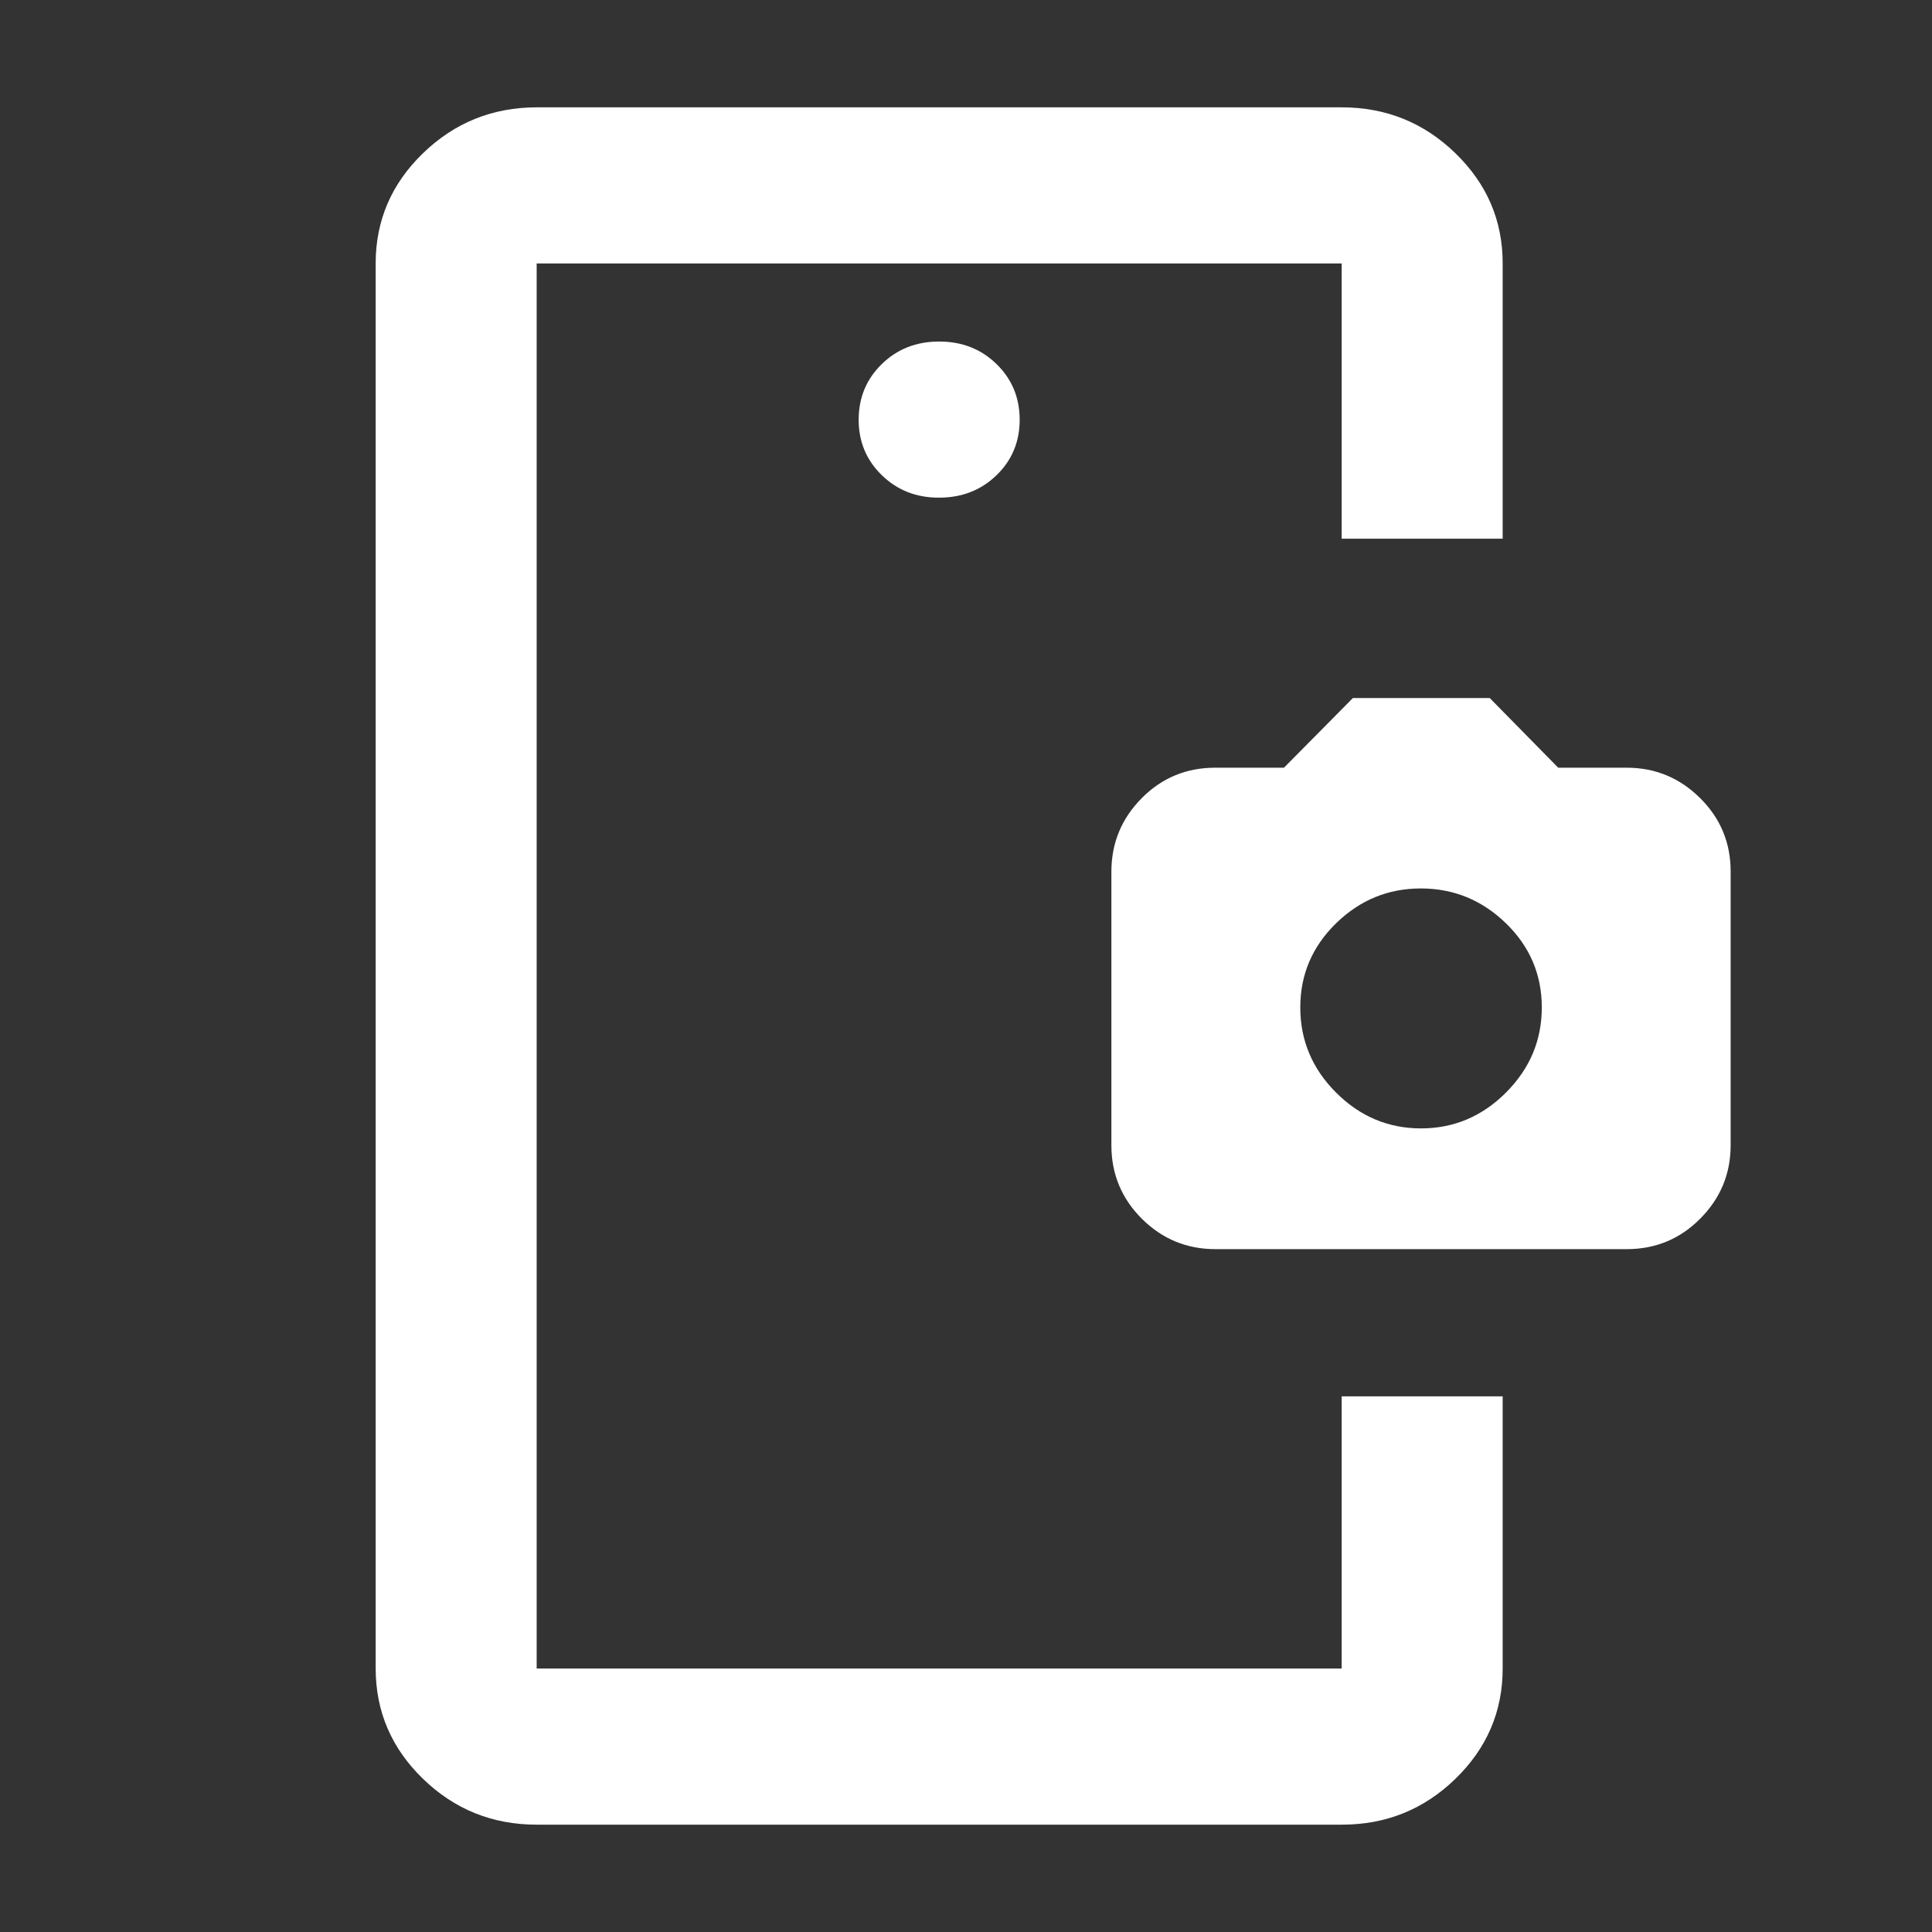
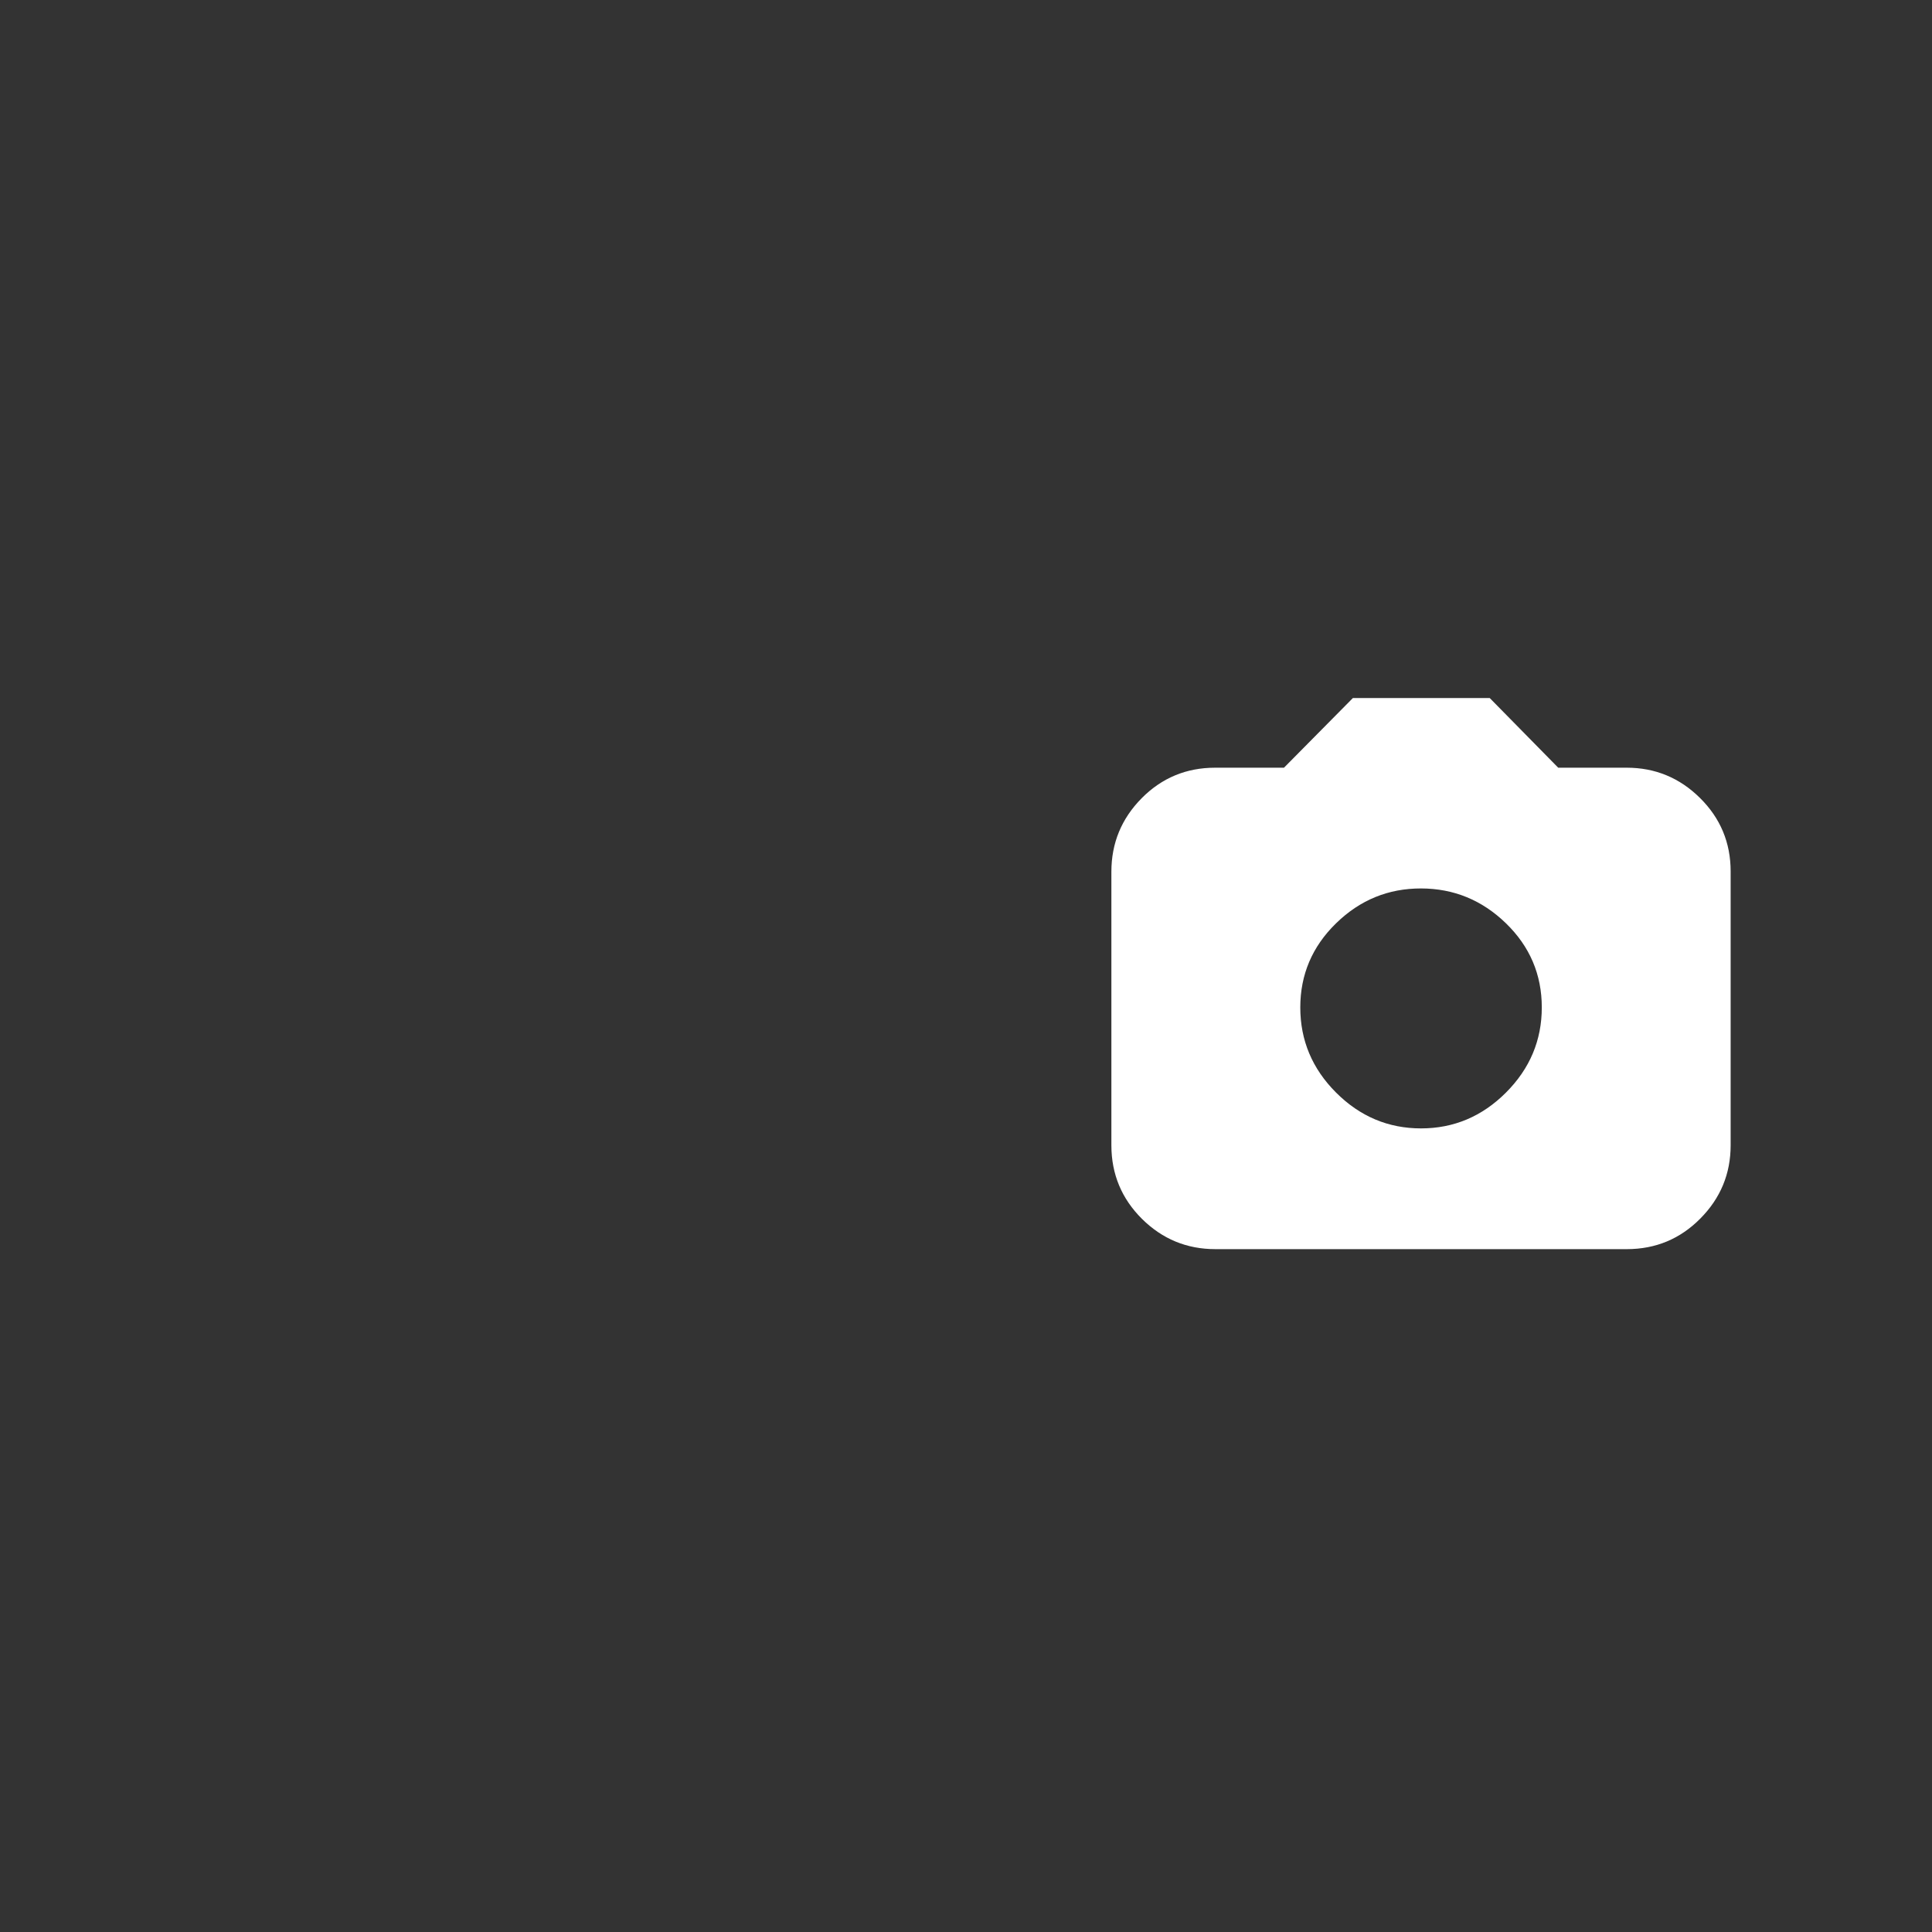
<svg xmlns="http://www.w3.org/2000/svg" width="36" height="36" viewBox="0 0 36 36" fill="none">
  <rect x="0" y="0" width="36" height="36" fill="#333333" stroke="none" />
-   <path d="M10 19.818V31.091V4.909V19.818ZM10 34C9.175 34 8.469 33.715 7.882 33.146C7.295 32.577 7.001 31.892 7 31.091V4.909C7 4.109 7.294 3.424 7.882 2.855C8.47 2.286 9.176 2.001 10 2H25C25.825 2 26.532 2.285 27.119 2.855C27.707 3.425 28.001 4.11 28 4.909V10.038H25V4.909H10V31.091H25V26.019H28V31.091C28 31.891 27.706 32.576 27.119 33.146C26.532 33.716 25.826 34.001 25 34H10ZM17.5 9.273C17.925 9.273 18.282 9.133 18.57 8.854C18.858 8.575 19.001 8.229 19 7.818C18.999 7.407 18.855 7.062 18.568 6.783C18.281 6.503 17.925 6.364 17.5 6.364C17.075 6.364 16.719 6.503 16.432 6.783C16.145 7.062 16.001 7.407 16 7.818C15.999 8.229 16.143 8.575 16.432 8.855C16.721 9.136 17.077 9.275 17.5 9.273Z" fill="white" />
  <path d="M22.648 23.276C22.114 23.276 21.659 23.088 21.279 22.712C20.901 22.336 20.71 21.88 20.709 21.343V16.243C20.709 15.711 20.897 15.255 21.272 14.875C21.648 14.495 22.105 14.305 22.642 14.305H23.925L25.209 13.007H27.759L29.035 14.305H30.311C30.842 14.305 31.297 14.493 31.677 14.869C32.057 15.245 32.248 15.701 32.248 16.238V21.34C32.248 21.872 32.059 22.327 31.683 22.706C31.308 23.085 30.852 23.275 30.316 23.276H22.648ZM26.479 21.026C27.088 21.026 27.616 20.804 28.061 20.359C28.506 19.914 28.729 19.385 28.729 18.772C28.729 18.159 28.506 17.636 28.061 17.204C27.616 16.772 27.088 16.556 26.479 16.555C25.869 16.554 25.341 16.77 24.896 17.204C24.451 17.638 24.229 18.161 24.229 18.772C24.229 19.385 24.451 19.914 24.896 20.359C25.341 20.804 25.869 21.026 26.479 21.026Z" fill="white" />
</svg>